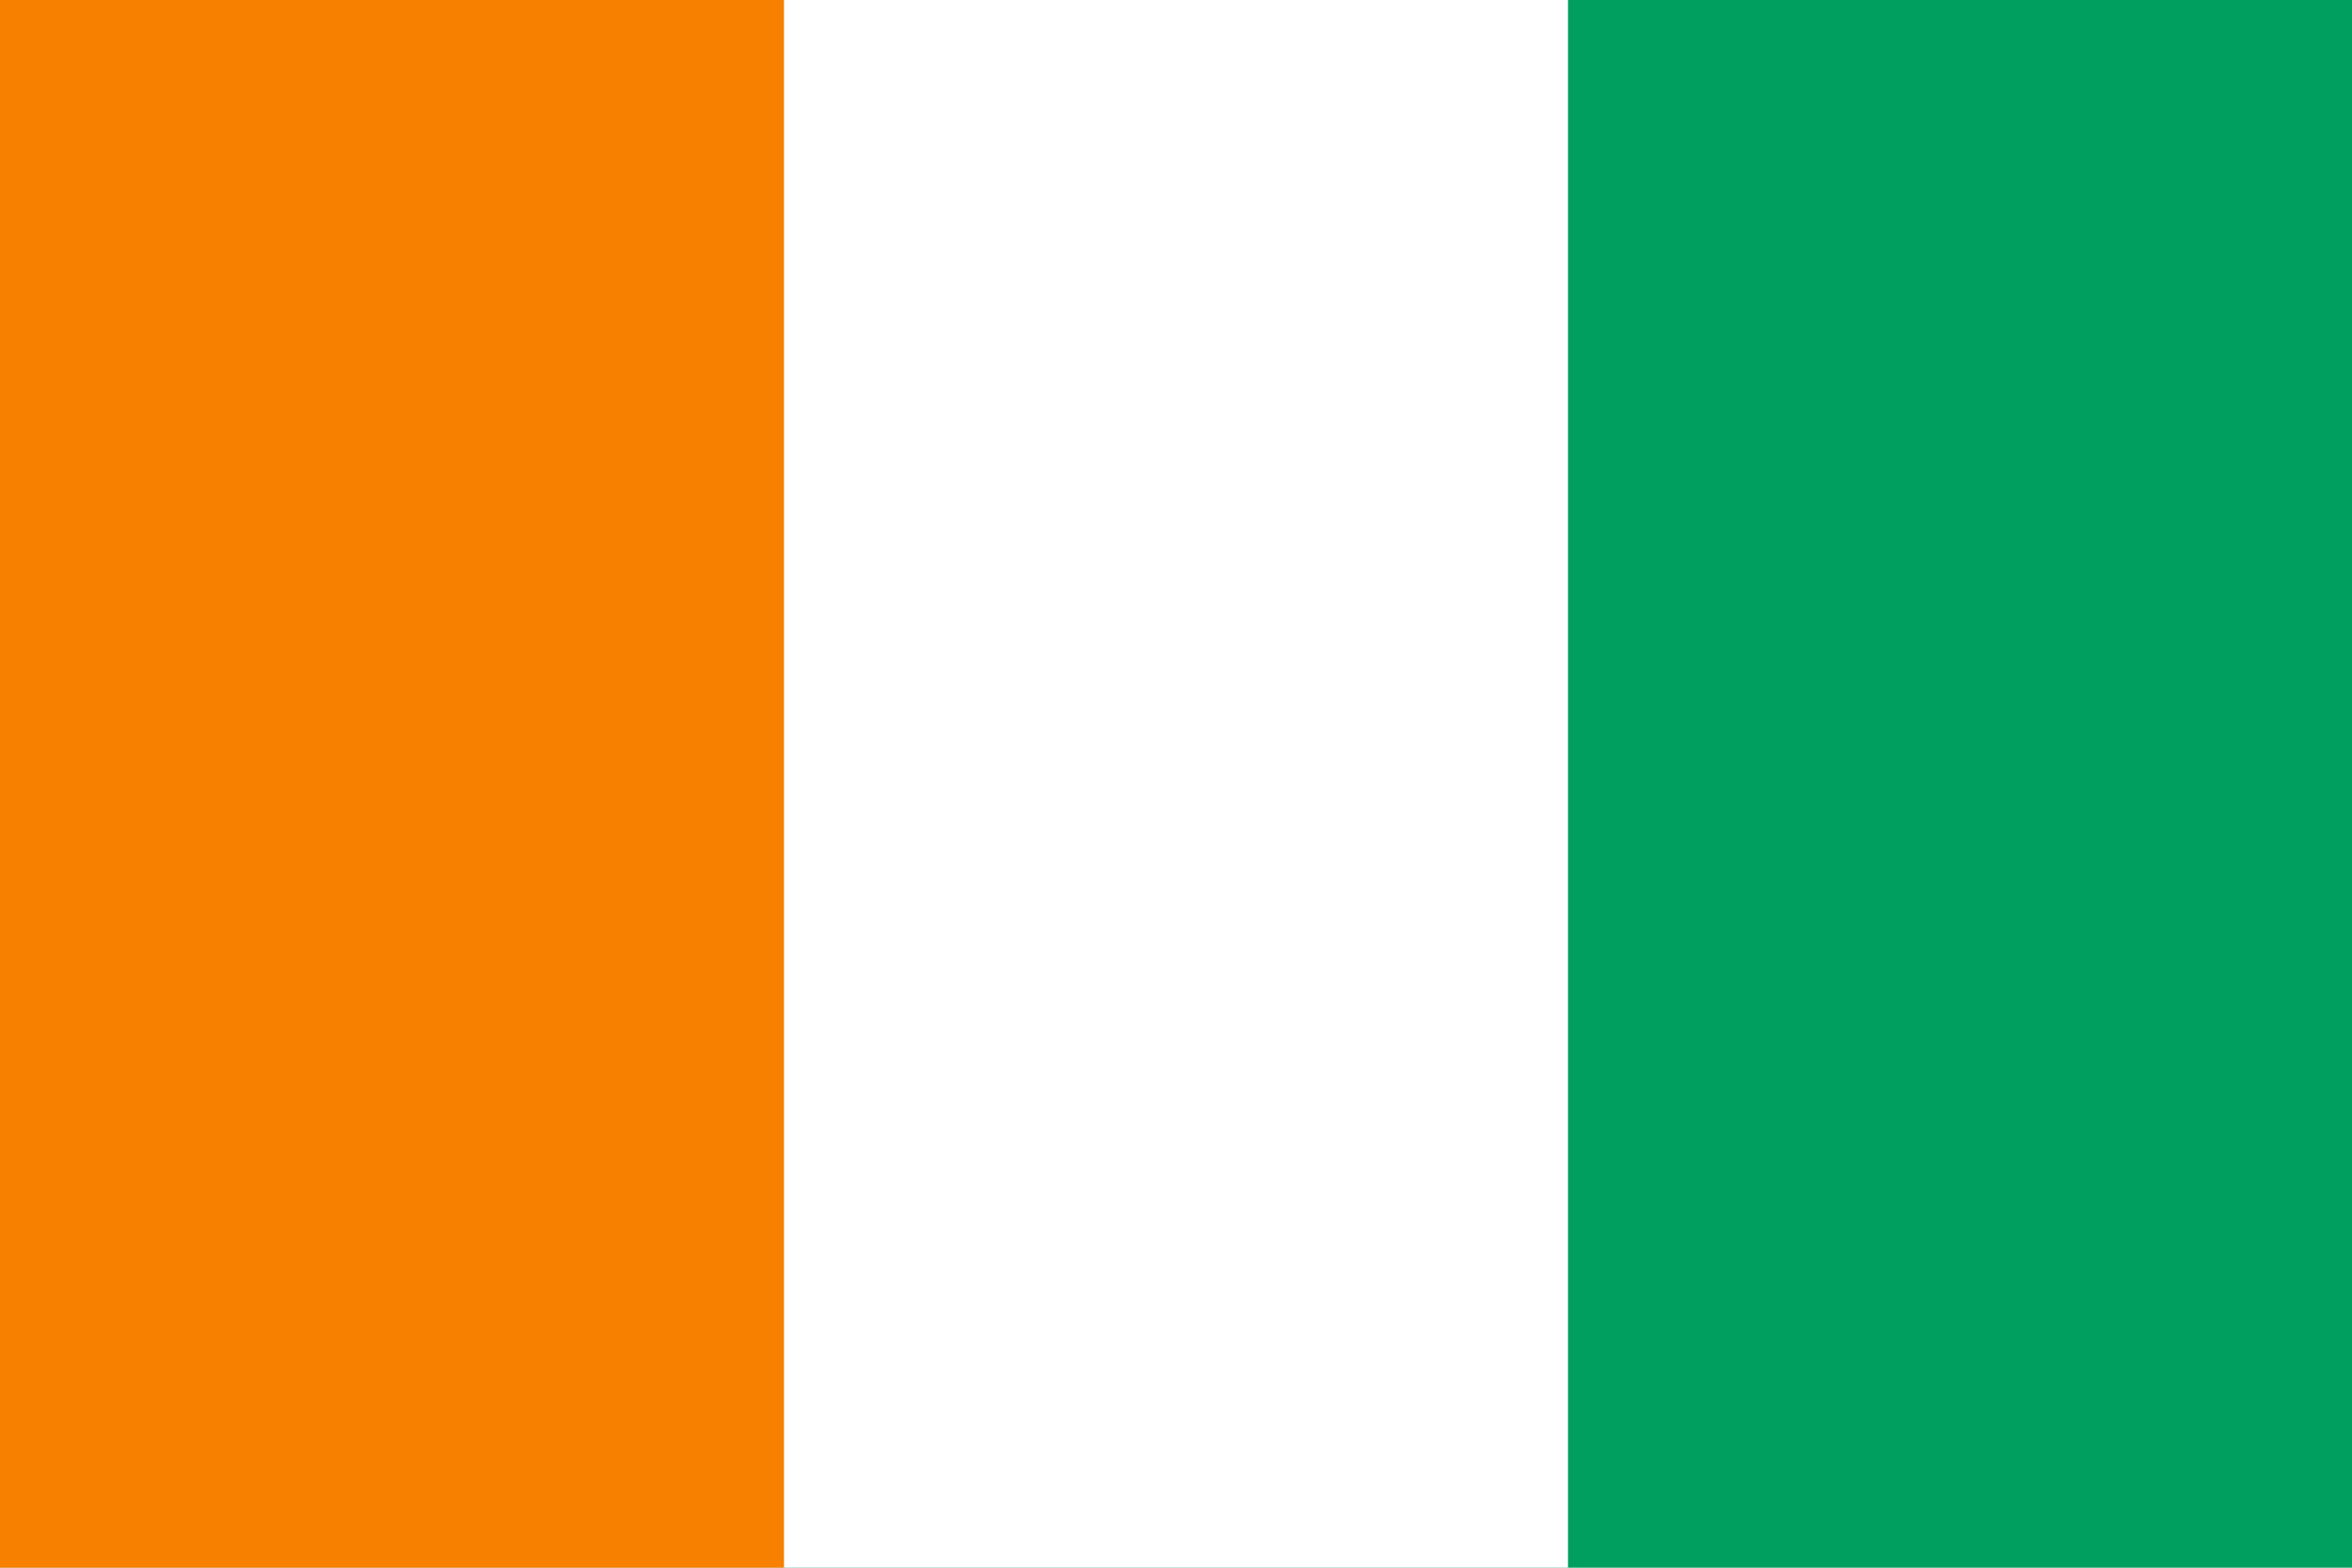
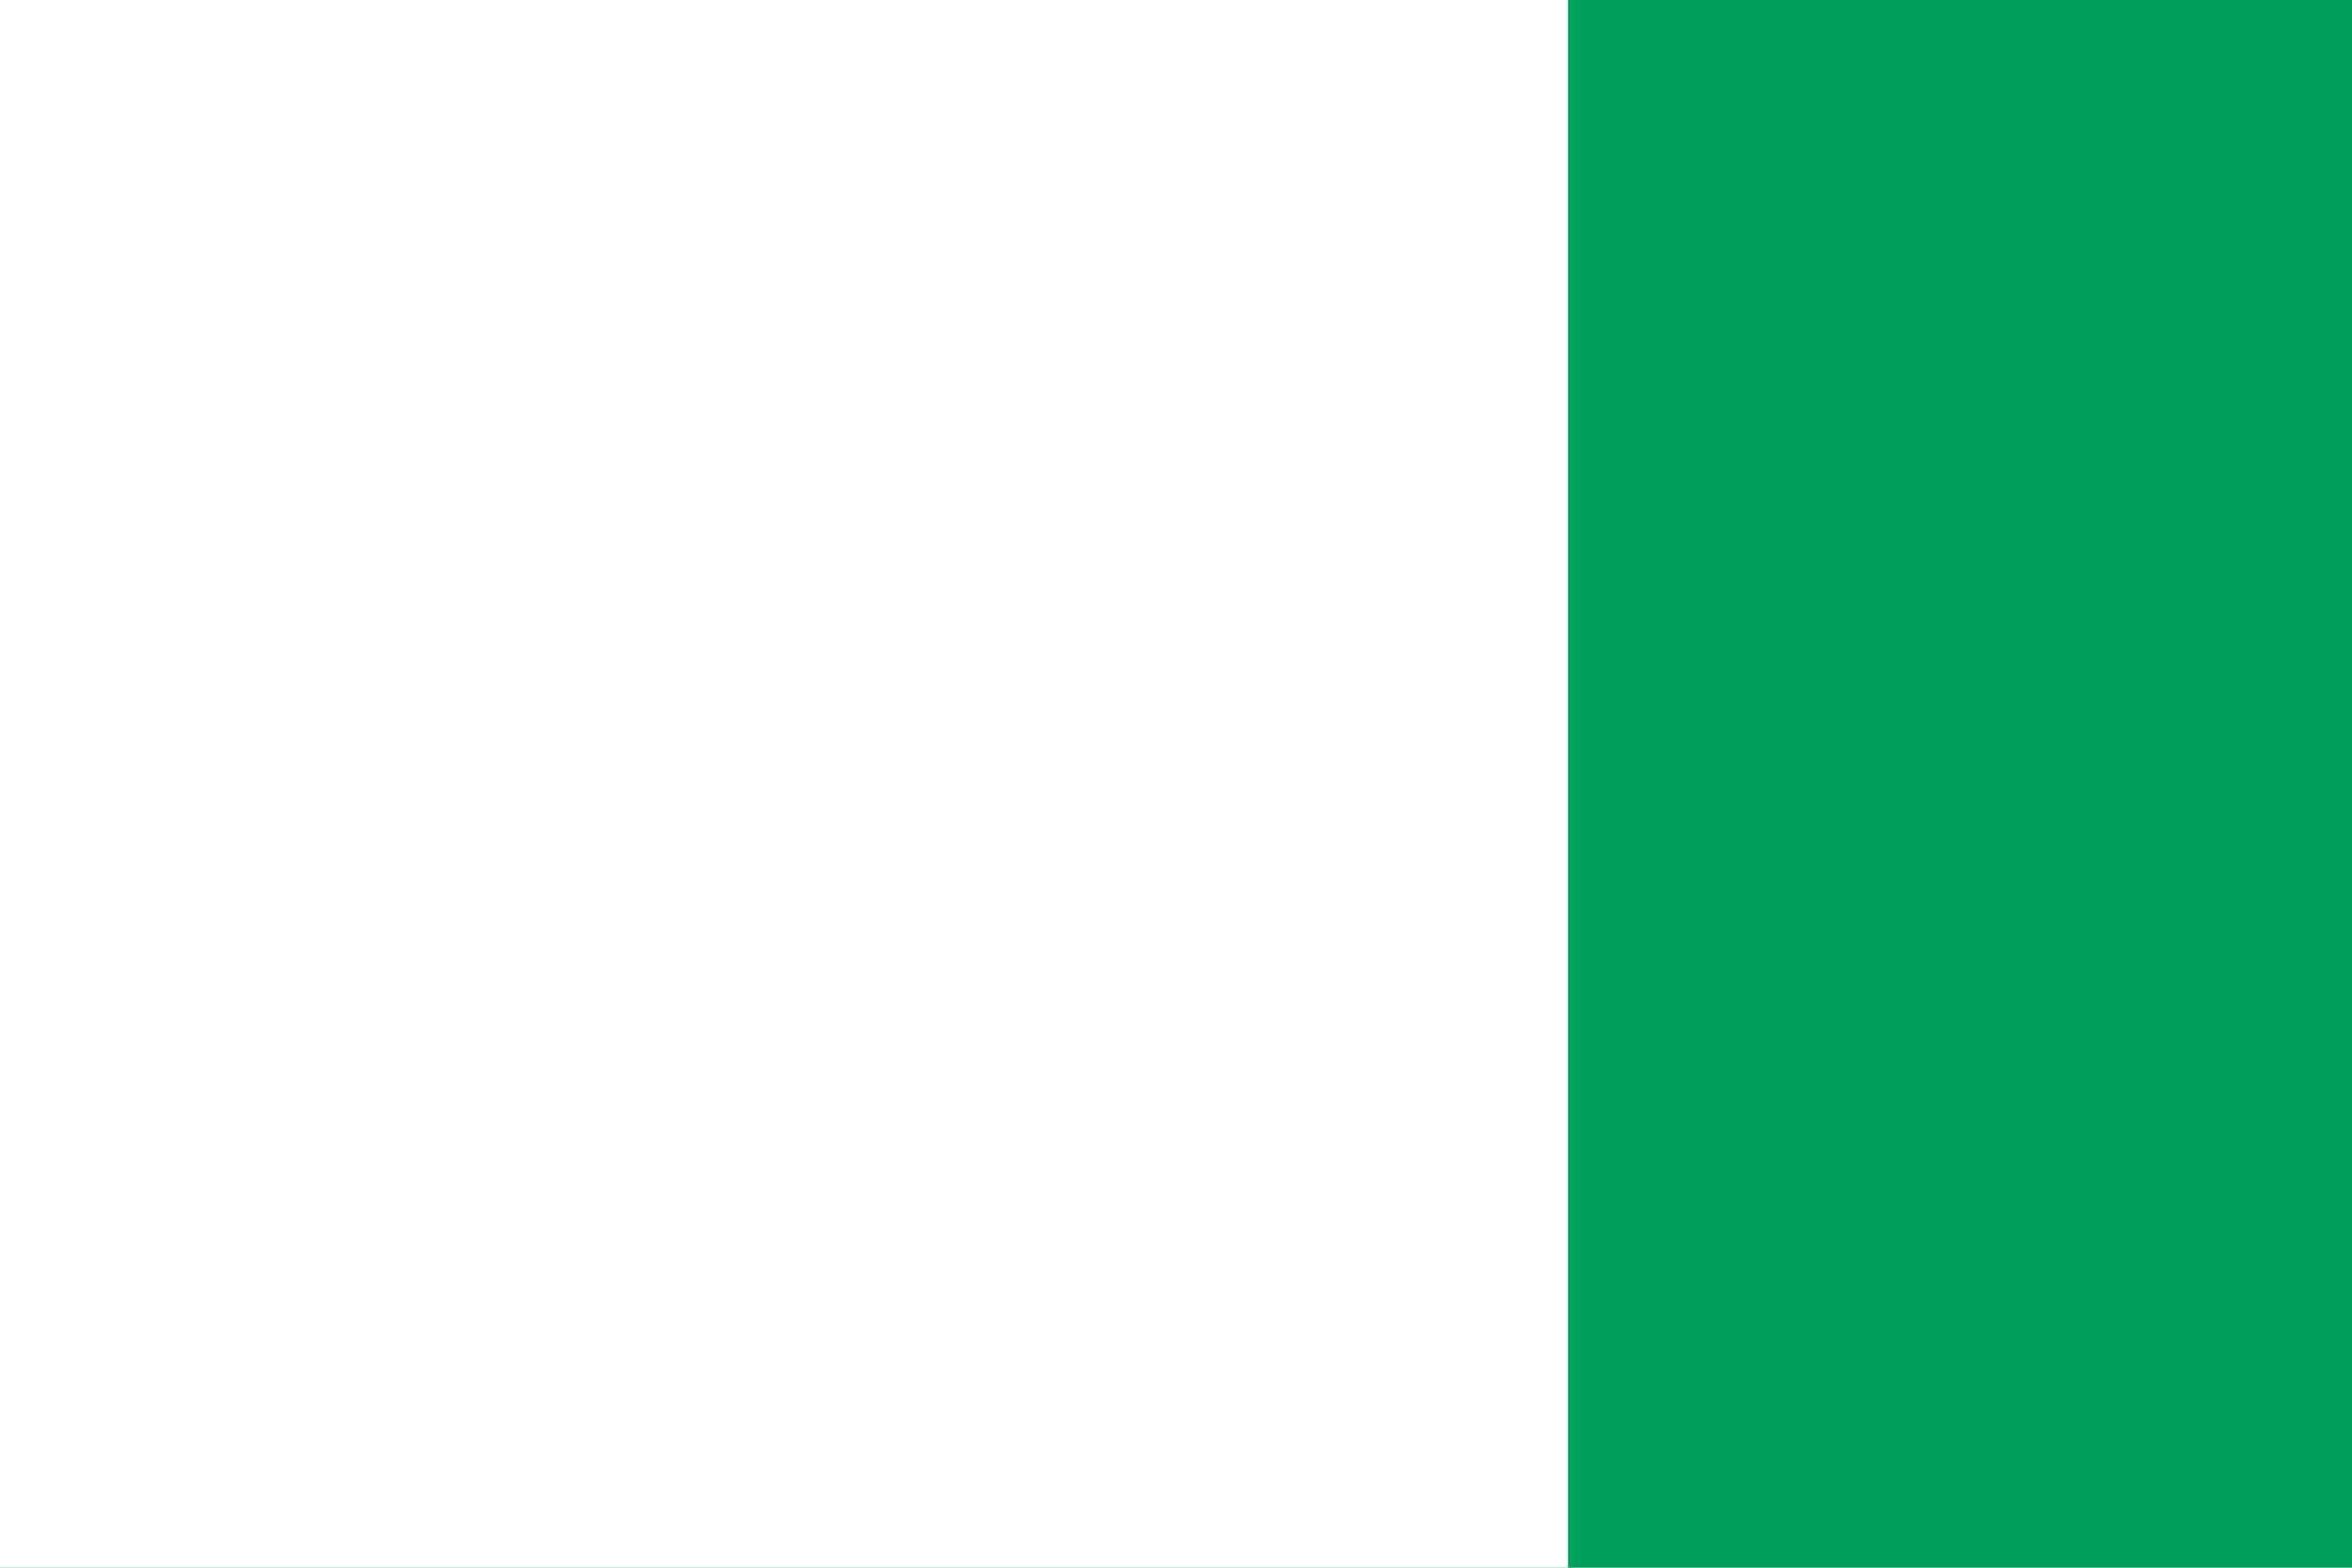
<svg xmlns="http://www.w3.org/2000/svg" id="Ebene_1" version="1.1" viewBox="0 0 90 60">
  <path d="M0,0h90v60H0V0Z" fill="#009f60" />
-   <path d="M0,0h60v60H0V0Z" fill="#fff" />
-   <path d="M0,0h30v60H0V0Z" fill="#f78000" />
+   <path d="M0,0h60v60H0V0" fill="#fff" />
</svg>